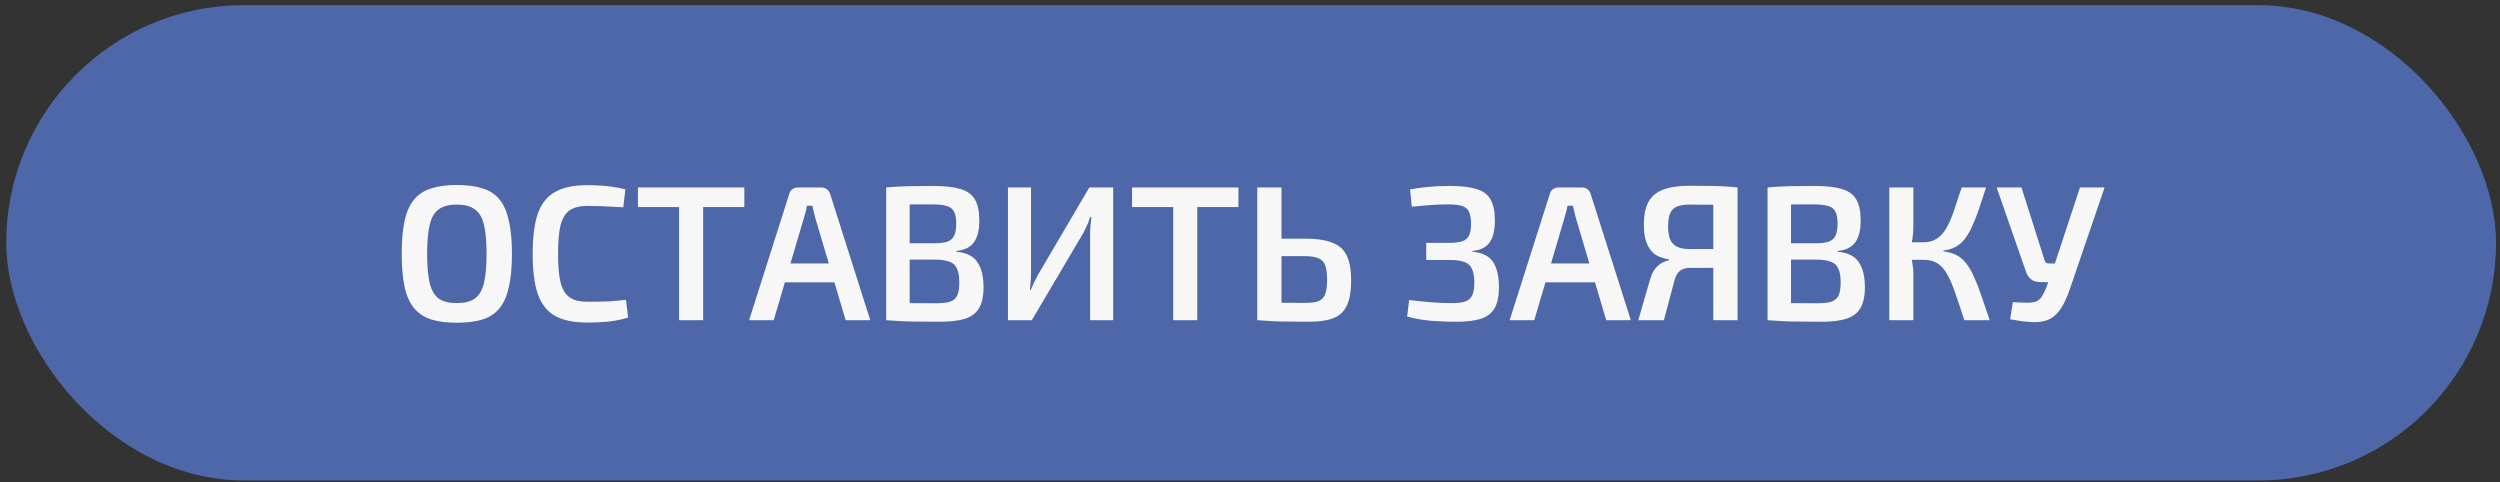
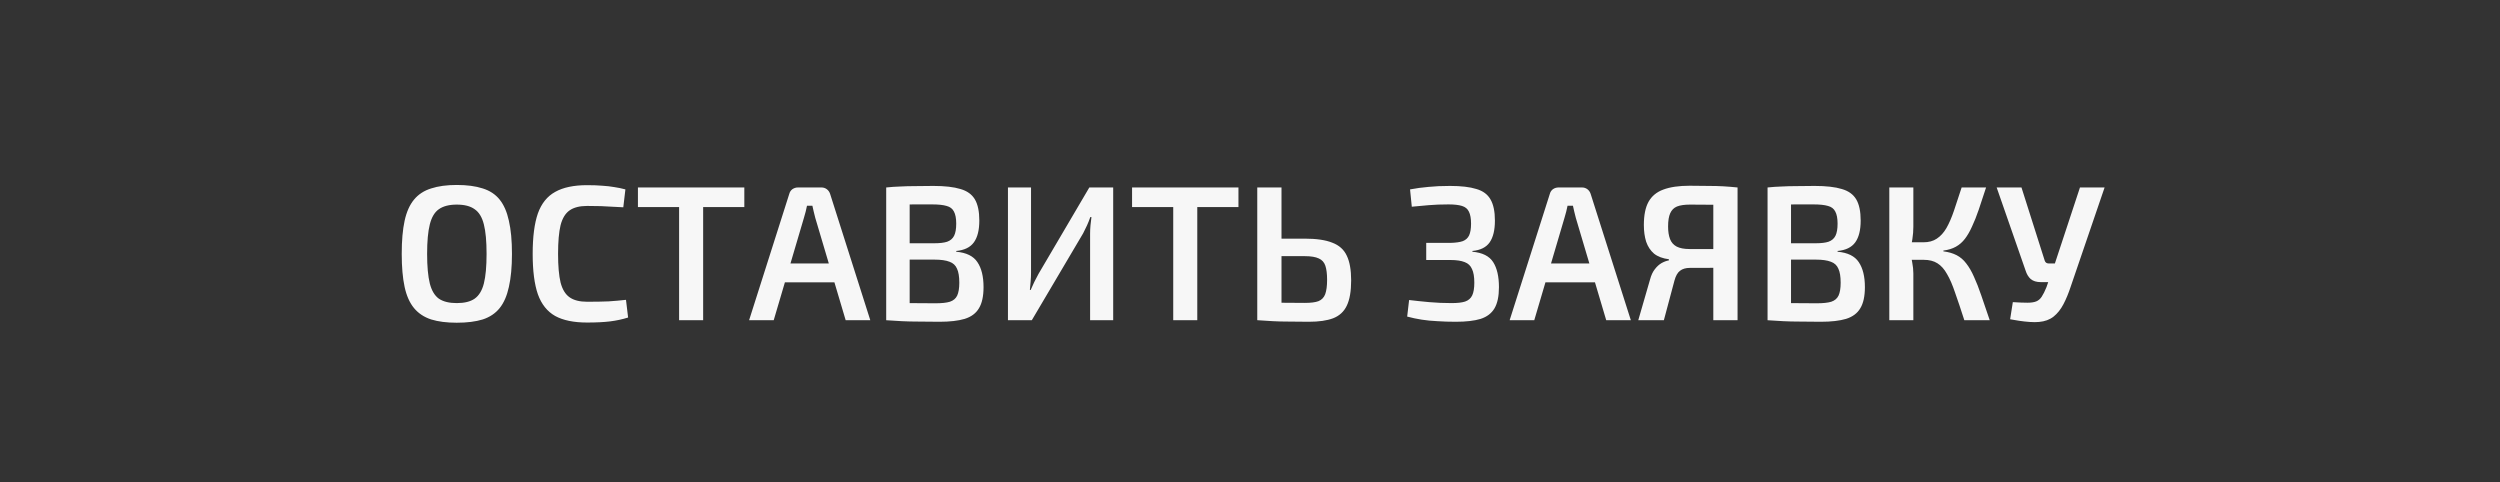
<svg xmlns="http://www.w3.org/2000/svg" width="223" height="43" viewBox="0 0 223 43" fill="none">
  <rect x="0" y="0" width="223" height="43" fill="#333333" stroke="none" />
-   <rect x="0.556" y="0.459" width="222.088" height="42.399" rx="21.199" fill="#4D67A9" />
  <path d="M40.742 16.499C41.657 16.499 42.429 16.602 43.059 16.808C43.688 17.003 44.191 17.334 44.569 17.804C44.946 18.273 45.221 18.902 45.392 19.691C45.575 20.481 45.667 21.465 45.667 22.643C45.667 23.81 45.575 24.794 45.392 25.595C45.221 26.384 44.946 27.014 44.569 27.483C44.191 27.952 43.688 28.289 43.059 28.495C42.429 28.69 41.657 28.787 40.742 28.787C39.849 28.787 39.089 28.69 38.459 28.495C37.83 28.289 37.321 27.952 36.932 27.483C36.543 27.014 36.263 26.384 36.091 25.595C35.919 24.794 35.834 23.81 35.834 22.643C35.834 21.465 35.919 20.481 36.091 19.691C36.263 18.902 36.543 18.273 36.932 17.804C37.321 17.334 37.83 17.003 38.459 16.808C39.089 16.602 39.849 16.499 40.742 16.499ZM40.742 18.25C40.067 18.25 39.535 18.387 39.146 18.662C38.768 18.925 38.499 19.377 38.339 20.017C38.179 20.647 38.099 21.522 38.099 22.643C38.099 23.764 38.179 24.645 38.339 25.286C38.499 25.915 38.768 26.367 39.146 26.642C39.535 26.905 40.067 27.036 40.742 27.036C41.428 27.036 41.96 26.905 42.338 26.642C42.727 26.367 43.001 25.915 43.161 25.286C43.322 24.645 43.402 23.764 43.402 22.643C43.402 21.522 43.322 20.647 43.161 20.017C43.001 19.377 42.727 18.925 42.338 18.662C41.96 18.387 41.428 18.25 40.742 18.25ZM52.371 16.517C52.909 16.517 53.367 16.534 53.744 16.568C54.122 16.591 54.471 16.631 54.791 16.688C55.111 16.734 55.443 16.802 55.786 16.894L55.598 18.49C55.243 18.467 54.911 18.45 54.602 18.439C54.294 18.416 53.962 18.398 53.607 18.387C53.264 18.376 52.852 18.37 52.371 18.37C51.708 18.37 51.187 18.502 50.81 18.765C50.432 19.028 50.163 19.468 50.003 20.086C49.854 20.704 49.78 21.556 49.78 22.643C49.78 23.73 49.854 24.582 50.003 25.2C50.163 25.818 50.432 26.258 50.81 26.521C51.187 26.785 51.708 26.916 52.371 26.916C53.138 26.916 53.779 26.905 54.294 26.882C54.82 26.848 55.335 26.802 55.838 26.745L56.027 28.323C55.512 28.484 54.98 28.598 54.431 28.667C53.882 28.735 53.195 28.77 52.371 28.77C51.181 28.77 50.232 28.575 49.523 28.186C48.813 27.786 48.298 27.139 47.978 26.247C47.669 25.355 47.515 24.153 47.515 22.643C47.515 21.133 47.669 19.932 47.978 19.039C48.298 18.147 48.813 17.506 49.523 17.117C50.232 16.717 51.181 16.517 52.371 16.517ZM62.721 16.722V28.564H60.576V16.722H62.721ZM66.394 16.722V18.473H56.903V16.722H66.394ZM73.271 16.722C73.454 16.722 73.615 16.774 73.752 16.877C73.889 16.98 73.986 17.117 74.044 17.289L77.63 28.564H75.434L72.722 19.434C72.676 19.251 72.631 19.068 72.585 18.885C72.539 18.702 72.499 18.524 72.465 18.353H71.984C71.95 18.524 71.91 18.702 71.864 18.885C71.818 19.068 71.767 19.251 71.71 19.434L69.015 28.564H66.819L70.405 17.289C70.451 17.117 70.543 16.98 70.68 16.877C70.829 16.774 70.995 16.722 71.178 16.722H73.271ZM75.262 23.501V25.183H69.17V23.501H75.262ZM83.253 16.585C84.271 16.585 85.078 16.677 85.673 16.86C86.268 17.031 86.697 17.34 86.96 17.786C87.223 18.233 87.355 18.862 87.355 19.674C87.355 20.521 87.195 21.167 86.874 21.613C86.554 22.06 86.028 22.317 85.295 22.386V22.454C86.199 22.534 86.829 22.843 87.183 23.381C87.549 23.919 87.732 24.662 87.732 25.612C87.732 26.424 87.595 27.053 87.32 27.5C87.057 27.946 86.634 28.261 86.05 28.444C85.478 28.615 84.729 28.701 83.802 28.701C83.082 28.701 82.452 28.695 81.915 28.684C81.388 28.684 80.896 28.672 80.439 28.649C79.993 28.627 79.529 28.598 79.049 28.564L79.306 27.002C79.569 27.014 80.073 27.025 80.816 27.036C81.571 27.048 82.447 27.053 83.442 27.053C83.991 27.053 84.42 27.008 84.729 26.916C85.038 26.813 85.255 26.63 85.381 26.367C85.507 26.093 85.57 25.709 85.57 25.217C85.57 24.668 85.501 24.25 85.364 23.965C85.238 23.667 85.015 23.461 84.695 23.347C84.374 23.221 83.928 23.158 83.356 23.158H79.289V21.699H83.339C83.831 21.699 84.214 21.653 84.489 21.562C84.775 21.459 84.981 21.282 85.107 21.03C85.233 20.778 85.295 20.418 85.295 19.949C85.295 19.48 85.227 19.119 85.09 18.868C84.964 18.616 84.746 18.45 84.437 18.37C84.128 18.278 83.699 18.233 83.15 18.233C82.544 18.233 82.006 18.233 81.537 18.233C81.068 18.233 80.65 18.238 80.284 18.25C79.918 18.25 79.592 18.261 79.306 18.284L79.049 16.722C79.483 16.677 79.901 16.648 80.302 16.637C80.702 16.614 81.137 16.602 81.606 16.602C82.075 16.591 82.624 16.585 83.253 16.585ZM81.142 16.722V28.564H79.049V16.722H81.142ZM99.296 16.722V28.564H97.237V20.858C97.237 20.607 97.248 20.355 97.271 20.103C97.294 19.852 97.322 19.605 97.357 19.365H97.254C97.174 19.605 97.076 19.852 96.962 20.103C96.847 20.343 96.733 20.578 96.619 20.807L92.037 28.564H89.909V16.722H91.968V24.325C91.968 24.577 91.957 24.834 91.934 25.097C91.911 25.36 91.888 25.618 91.865 25.869H91.934C92.037 25.629 92.145 25.389 92.26 25.149C92.385 24.897 92.511 24.657 92.637 24.428L97.168 16.722H99.296ZM106.797 16.722V28.564H104.652V16.722H106.797ZM110.47 16.722V18.473H100.98V16.722H110.47ZM116.387 21.287C117.428 21.287 118.246 21.407 118.841 21.648C119.447 21.877 119.876 22.26 120.128 22.797C120.391 23.335 120.523 24.073 120.523 25.011C120.523 25.984 120.391 26.739 120.128 27.277C119.876 27.803 119.47 28.175 118.909 28.392C118.36 28.598 117.64 28.701 116.747 28.701C116.049 28.701 115.443 28.695 114.928 28.684C114.425 28.684 113.961 28.672 113.538 28.649C113.115 28.627 112.668 28.598 112.199 28.564L112.44 26.968C112.714 26.979 113.195 26.991 113.881 27.002C114.579 27.014 115.414 27.019 116.387 27.019C116.924 27.019 117.331 26.968 117.605 26.865C117.891 26.75 118.091 26.544 118.206 26.247C118.32 25.938 118.377 25.509 118.377 24.96C118.377 24.434 118.326 24.016 118.223 23.707C118.12 23.398 117.926 23.181 117.64 23.055C117.354 22.918 116.936 22.849 116.387 22.849H112.423V21.287H116.387ZM114.31 16.722V28.564H112.148V16.722H114.31ZM129.347 16.585C130.331 16.585 131.115 16.677 131.698 16.86C132.282 17.031 132.699 17.34 132.951 17.786C133.214 18.233 133.346 18.862 133.346 19.674C133.346 20.521 133.191 21.167 132.882 21.613C132.573 22.06 132.058 22.317 131.338 22.386V22.454C132.23 22.534 132.848 22.843 133.191 23.381C133.534 23.919 133.706 24.662 133.706 25.612C133.706 26.424 133.574 27.053 133.311 27.5C133.048 27.946 132.636 28.261 132.076 28.444C131.515 28.615 130.777 28.701 129.862 28.701C129.267 28.701 128.718 28.684 128.214 28.649C127.711 28.627 127.242 28.581 126.807 28.512C126.372 28.444 125.943 28.352 125.52 28.238L125.692 26.762C126.252 26.83 126.853 26.893 127.494 26.951C128.134 27.008 128.798 27.036 129.484 27.036C129.999 27.036 130.399 26.991 130.686 26.899C130.983 26.796 131.195 26.613 131.32 26.35C131.446 26.087 131.509 25.709 131.509 25.217C131.509 24.691 131.441 24.285 131.303 23.999C131.177 23.701 130.96 23.495 130.651 23.381C130.342 23.255 129.919 23.192 129.381 23.192H127.219V21.665H129.381C129.85 21.653 130.216 21.602 130.48 21.51C130.743 21.407 130.931 21.236 131.046 20.996C131.16 20.744 131.218 20.395 131.218 19.949C131.218 19.491 131.155 19.136 131.029 18.885C130.914 18.633 130.708 18.461 130.411 18.37C130.113 18.278 129.713 18.233 129.21 18.233C128.558 18.233 127.968 18.256 127.442 18.301C126.916 18.347 126.412 18.393 125.932 18.439L125.777 16.894C126.327 16.791 126.876 16.717 127.425 16.671C127.974 16.614 128.615 16.585 129.347 16.585ZM141.112 16.722C141.295 16.722 141.455 16.774 141.593 16.877C141.73 16.98 141.827 17.117 141.884 17.289L145.471 28.564H143.275L140.563 19.434C140.517 19.251 140.472 19.068 140.426 18.885C140.38 18.702 140.34 18.524 140.306 18.353H139.825C139.791 18.524 139.751 18.702 139.705 18.885C139.659 19.068 139.608 19.251 139.551 19.434L136.856 28.564H134.66L138.246 17.289C138.292 17.117 138.384 16.98 138.521 16.877C138.67 16.774 138.835 16.722 139.019 16.722H141.112ZM143.103 23.501V25.183H137.011V23.501H143.103ZM150.717 16.568C151.38 16.568 151.946 16.574 152.416 16.585C152.896 16.585 153.331 16.597 153.72 16.619C154.12 16.642 154.544 16.677 154.99 16.722L154.732 18.318C154.481 18.296 154.006 18.278 153.308 18.267C152.61 18.256 151.758 18.25 150.751 18.25C150.259 18.25 149.87 18.307 149.584 18.421C149.309 18.536 149.109 18.736 148.983 19.022C148.857 19.297 148.794 19.691 148.794 20.206C148.794 20.652 148.852 21.024 148.966 21.322C149.08 21.619 149.275 21.842 149.55 21.991C149.836 22.14 150.219 22.214 150.699 22.214H154.664L154.715 23.844C154.532 23.856 154.326 23.867 154.097 23.879C153.869 23.879 153.594 23.879 153.274 23.879C152.965 23.879 152.604 23.884 152.192 23.896C151.781 23.896 151.294 23.896 150.734 23.896C150.368 23.896 150.076 23.982 149.858 24.153C149.641 24.313 149.475 24.605 149.361 25.029L148.417 28.564H146.134L147.181 24.943C147.284 24.554 147.427 24.245 147.61 24.016C147.793 23.776 147.994 23.593 148.211 23.467C148.44 23.341 148.657 23.261 148.863 23.227V23.124C148.314 23.055 147.873 22.889 147.542 22.626C147.221 22.351 146.987 21.997 146.838 21.562C146.701 21.127 146.632 20.63 146.632 20.069C146.632 19.199 146.769 18.513 147.044 18.009C147.33 17.495 147.771 17.129 148.365 16.911C148.972 16.682 149.756 16.568 150.717 16.568ZM154.99 16.722V28.564H152.827V16.722H154.99ZM161.87 16.585C162.888 16.585 163.695 16.677 164.29 16.86C164.885 17.031 165.314 17.34 165.577 17.786C165.84 18.233 165.972 18.862 165.972 19.674C165.972 20.521 165.812 21.167 165.491 21.613C165.171 22.06 164.645 22.317 163.912 22.386V22.454C164.816 22.534 165.445 22.843 165.8 23.381C166.166 23.919 166.349 24.662 166.349 25.612C166.349 26.424 166.212 27.053 165.937 27.5C165.674 27.946 165.251 28.261 164.667 28.444C164.095 28.615 163.346 28.701 162.419 28.701C161.699 28.701 161.069 28.695 160.532 28.684C160.005 28.684 159.513 28.672 159.056 28.649C158.61 28.627 158.146 28.598 157.666 28.564L157.923 27.002C158.186 27.014 158.69 27.025 159.433 27.036C160.188 27.048 161.064 27.053 162.059 27.053C162.608 27.053 163.037 27.008 163.346 26.916C163.655 26.813 163.872 26.63 163.998 26.367C164.124 26.093 164.187 25.709 164.187 25.217C164.187 24.668 164.118 24.25 163.981 23.965C163.855 23.667 163.632 23.461 163.312 23.347C162.991 23.221 162.545 23.158 161.973 23.158H157.906V21.699H161.956C162.448 21.699 162.831 21.653 163.106 21.562C163.392 21.459 163.598 21.282 163.724 21.03C163.849 20.778 163.912 20.418 163.912 19.949C163.912 19.48 163.844 19.119 163.706 18.868C163.581 18.616 163.363 18.45 163.054 18.37C162.745 18.278 162.316 18.233 161.767 18.233C161.161 18.233 160.623 18.233 160.154 18.233C159.685 18.233 159.267 18.238 158.901 18.25C158.535 18.25 158.209 18.261 157.923 18.284L157.666 16.722C158.1 16.677 158.518 16.648 158.918 16.637C159.319 16.614 159.754 16.602 160.223 16.602C160.692 16.591 161.241 16.585 161.87 16.585ZM159.759 16.722V28.564H157.666V16.722H159.759ZM177.158 16.722C176.917 17.455 176.7 18.113 176.506 18.696C176.311 19.268 176.111 19.771 175.905 20.206C175.71 20.641 175.499 21.007 175.27 21.305C175.041 21.602 174.772 21.837 174.463 22.008C174.154 22.18 173.783 22.294 173.348 22.351V22.42C173.806 22.477 174.2 22.592 174.532 22.763C174.864 22.935 175.15 23.181 175.39 23.501C175.642 23.822 175.871 24.216 176.077 24.685C176.294 25.154 176.511 25.709 176.729 26.35C176.946 26.991 177.198 27.729 177.484 28.564H175.218C174.91 27.603 174.635 26.785 174.395 26.11C174.166 25.423 173.926 24.868 173.674 24.445C173.434 24.01 173.148 23.69 172.816 23.484C172.496 23.278 172.084 23.175 171.58 23.175L171.563 21.613C172.044 21.613 172.444 21.505 172.764 21.287C173.096 21.07 173.382 20.755 173.622 20.343C173.863 19.92 174.086 19.405 174.292 18.799C174.498 18.193 174.727 17.5 174.978 16.722H177.158ZM170.671 16.722V20.223C170.671 20.589 170.642 20.956 170.585 21.322C170.539 21.676 170.465 22.025 170.362 22.369C170.442 22.7 170.511 23.044 170.568 23.398C170.636 23.741 170.671 24.073 170.671 24.393V28.564H168.526V16.722H170.671ZM172.284 21.613V23.175H170.087V21.613H172.284ZM187.73 16.722L184.71 25.561C184.515 26.155 184.298 26.682 184.057 27.139C183.817 27.597 183.525 27.963 183.182 28.238C182.839 28.512 182.404 28.672 181.878 28.718C181.638 28.741 181.357 28.741 181.037 28.718C180.728 28.695 180.419 28.661 180.11 28.615C179.801 28.569 179.533 28.524 179.304 28.478L179.544 26.951C180.082 26.985 180.516 27.002 180.848 27.002C181.18 27.002 181.443 26.962 181.638 26.882C181.832 26.802 181.992 26.665 182.118 26.47C182.255 26.264 182.398 25.978 182.547 25.612L182.942 24.462L183.234 23.69L185.533 16.722H187.73ZM180.316 16.722L182.393 23.261C182.45 23.421 182.57 23.501 182.753 23.501H183.525L183.989 25.166H182.05C181.661 25.166 181.357 25.074 181.14 24.891C180.934 24.708 180.78 24.451 180.677 24.119L178.102 16.722H180.316Z" fill="#F7F7F7" />
</svg>